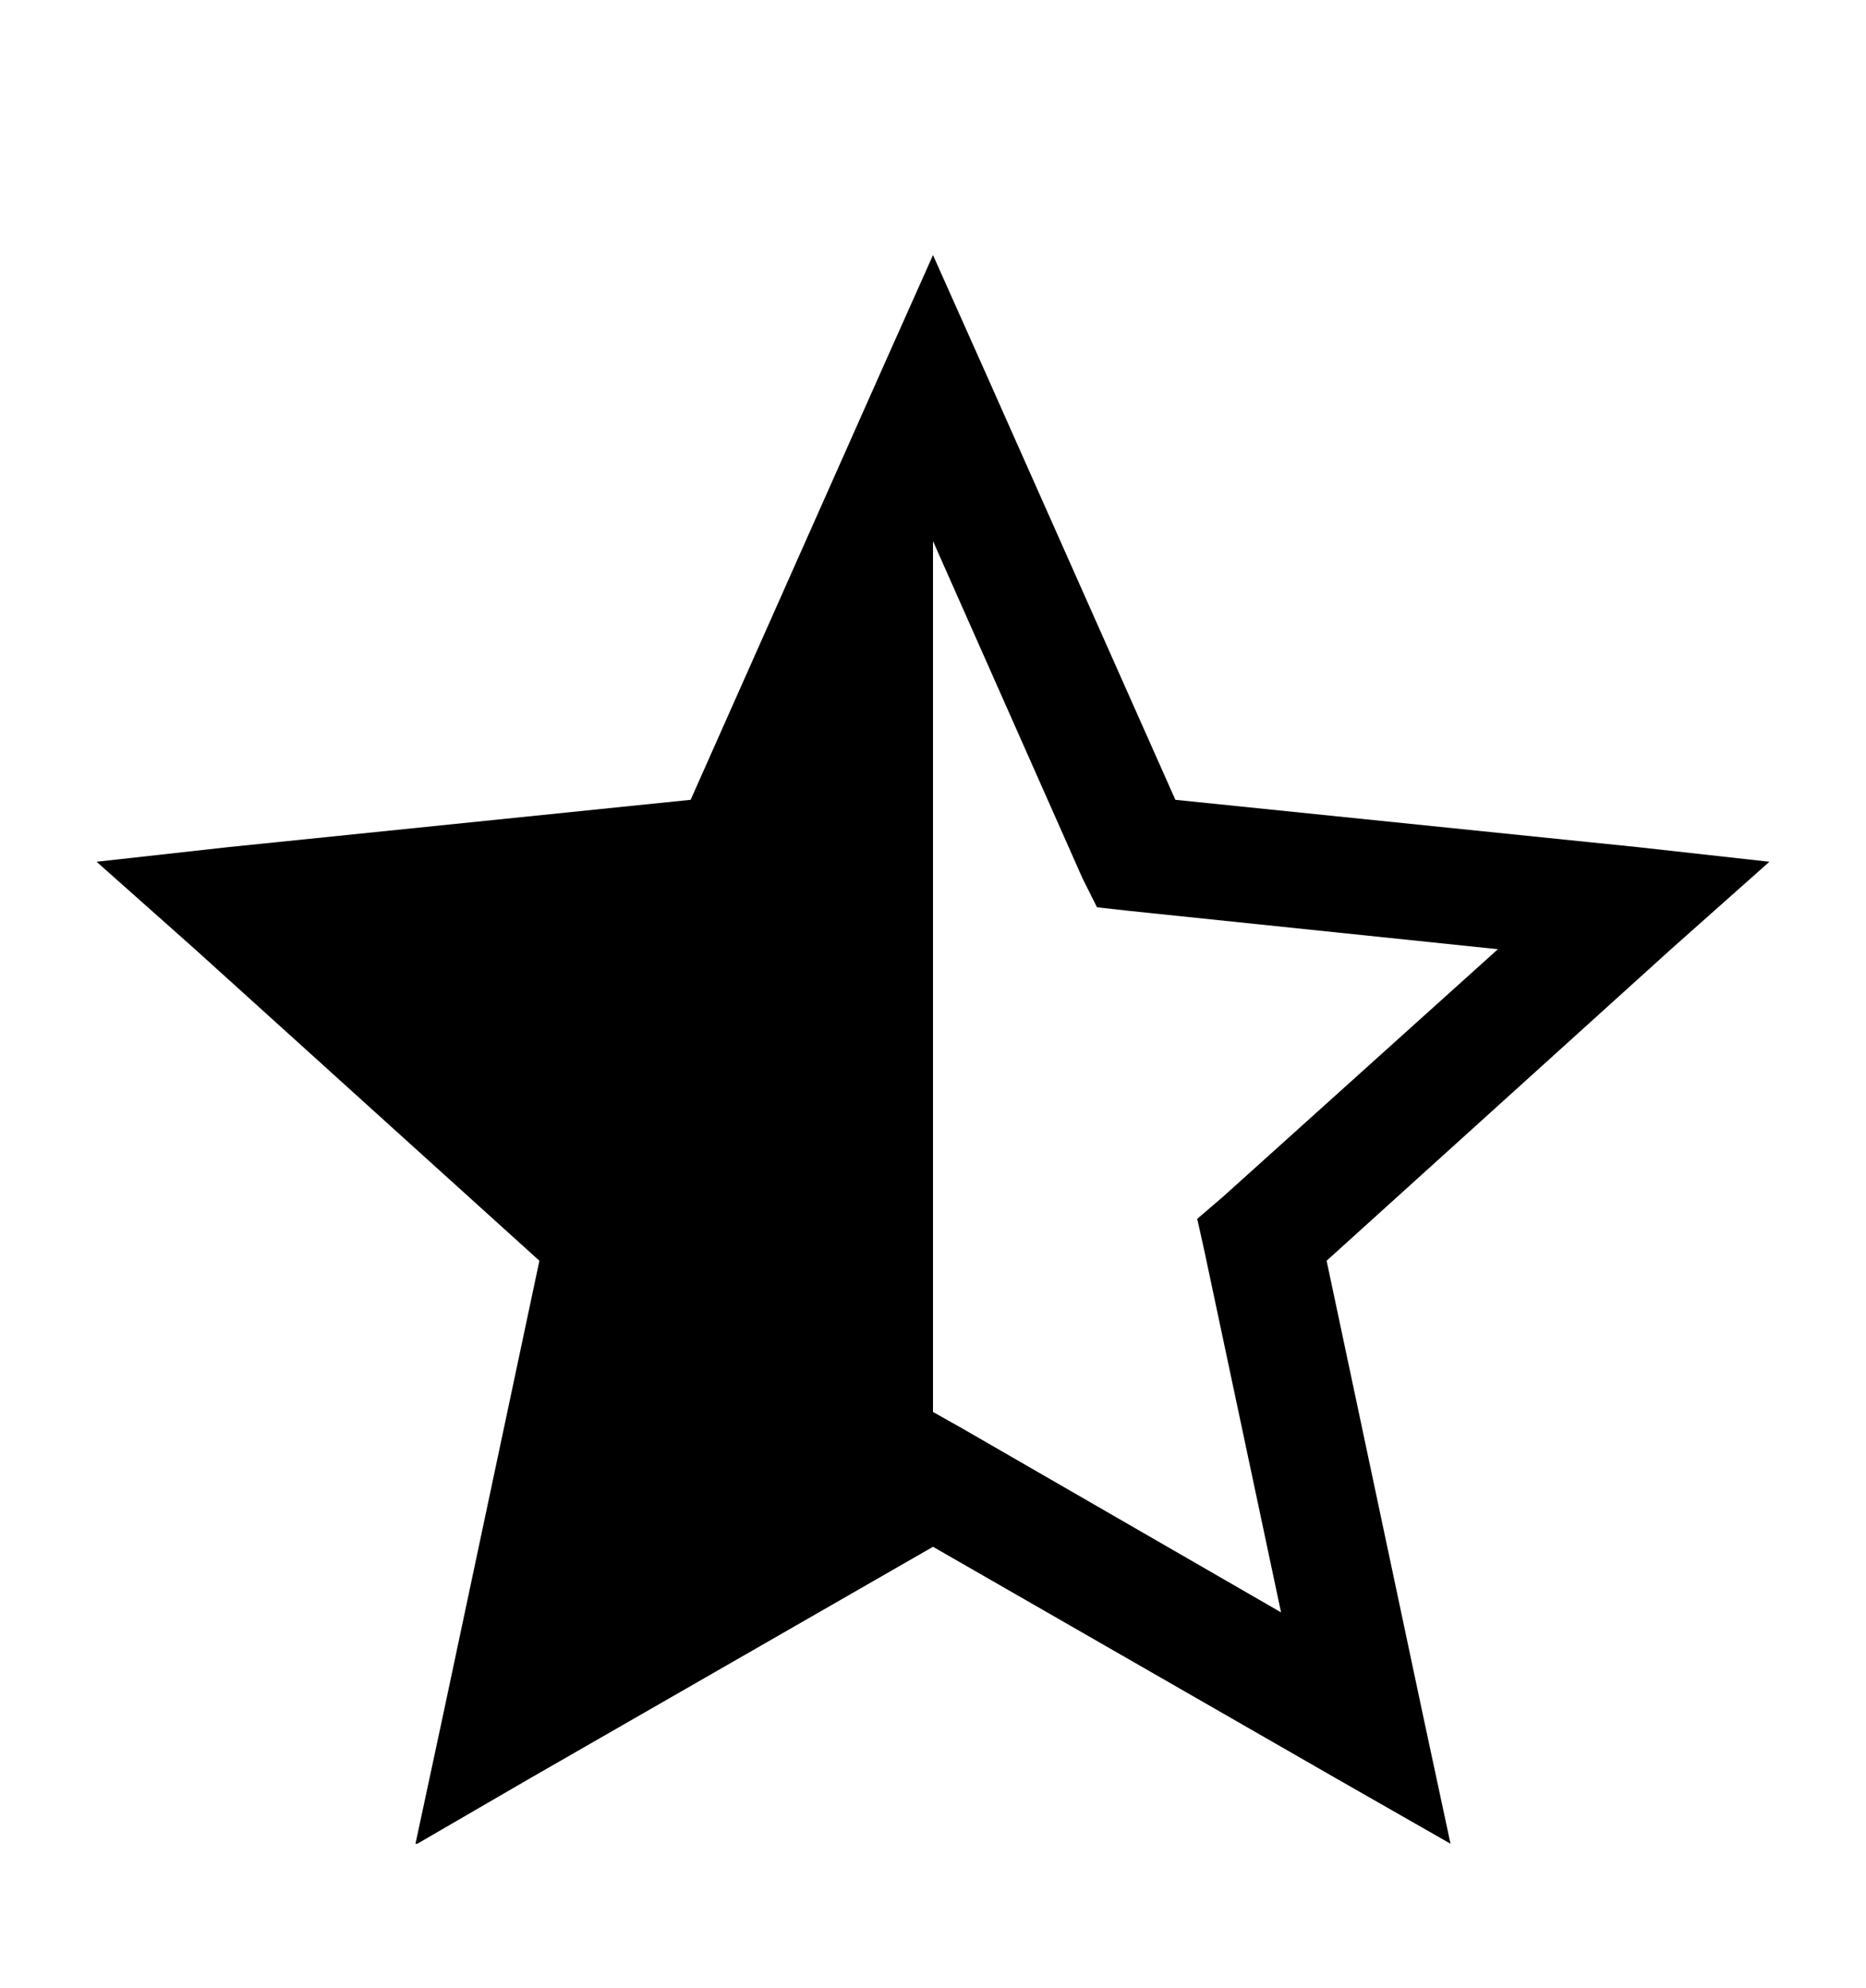
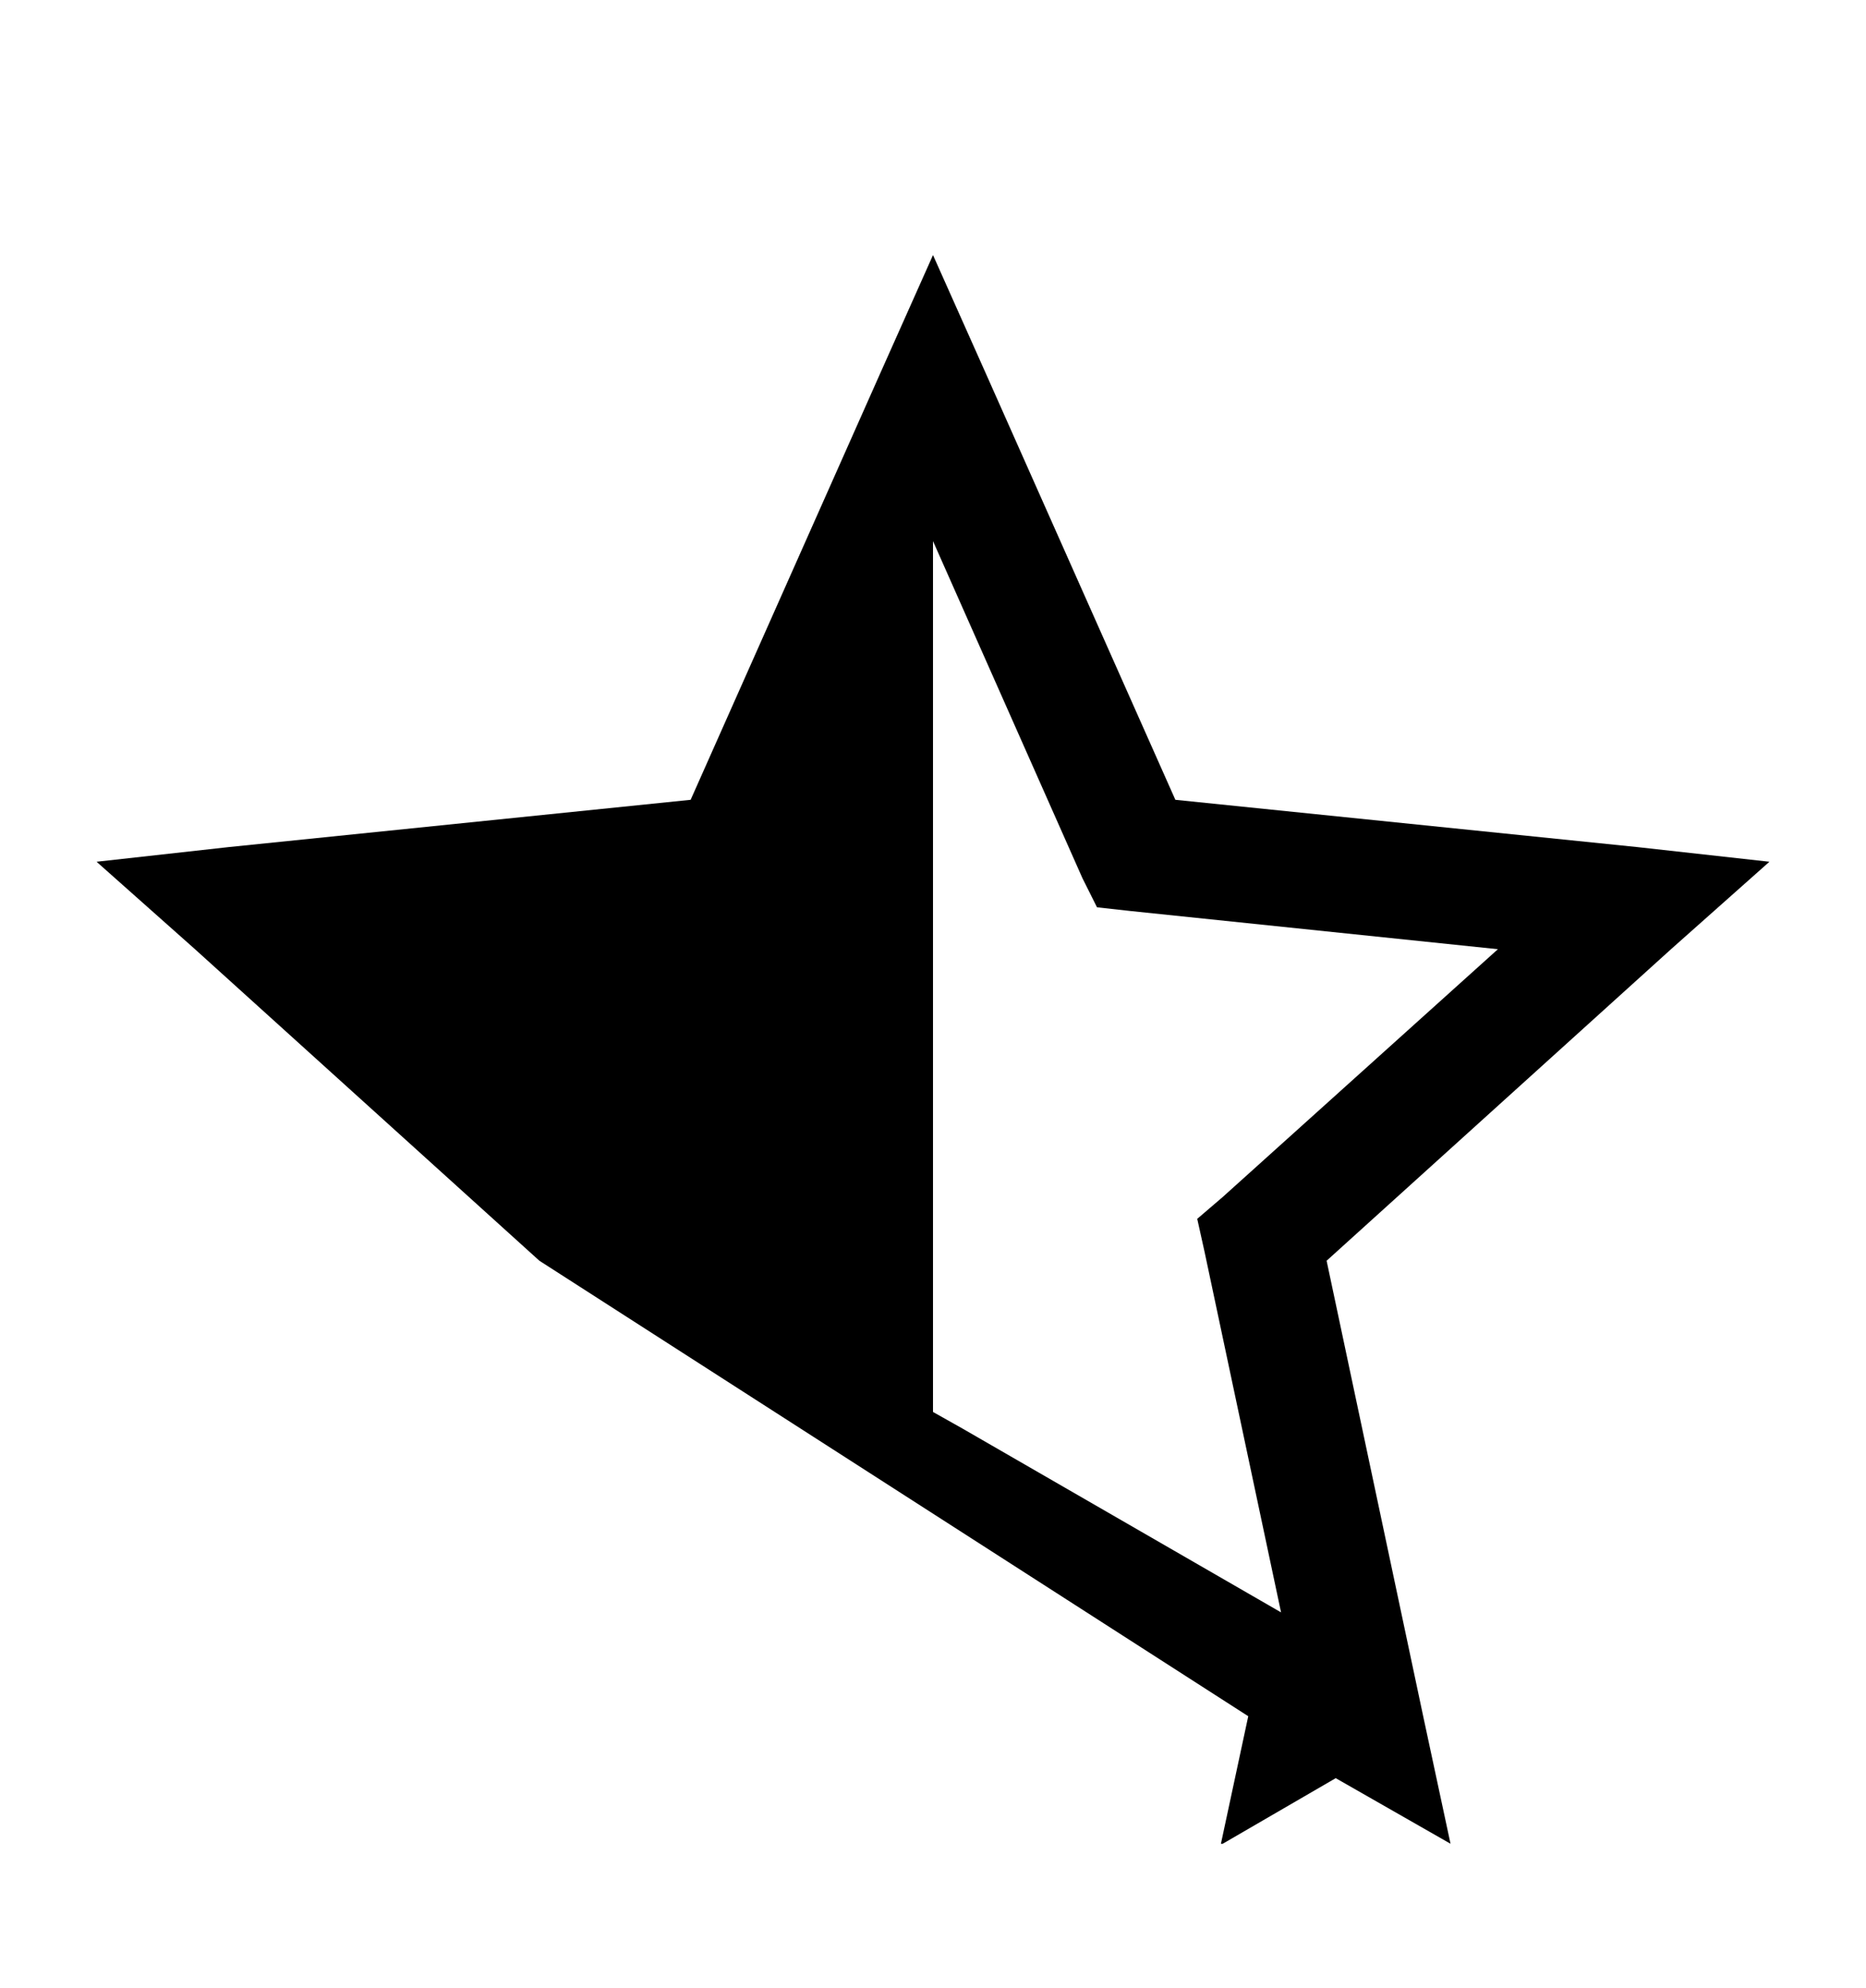
<svg xmlns="http://www.w3.org/2000/svg" version="1.1" id="star-half-o" viewBox="0 0 512 545.5">
-   <path d="M256 70l14.5 32.5 52 117 127 13 36 4-27 24L364 346l26.5 125 7.5 35-31.5-18L256 424.5 145.5 488l-31 18h-.5l7.5-35L148 346l-94.5-85.5-27-24 36-4 127-13 52-117zm0 78.5v239l8 4.5 87.5 50.5-21-99-2-9 7-6 75.5-68L310 250l-9-1-4-8z" />
+   <path d="M256 70l14.5 32.5 52 117 127 13 36 4-27 24L364 346l26.5 125 7.5 35-31.5-18l-31 18h-.5l7.5-35L148 346l-94.5-85.5-27-24 36-4 127-13 52-117zm0 78.5v239l8 4.5 87.5 50.5-21-99-2-9 7-6 75.5-68L310 250l-9-1-4-8z" />
</svg>